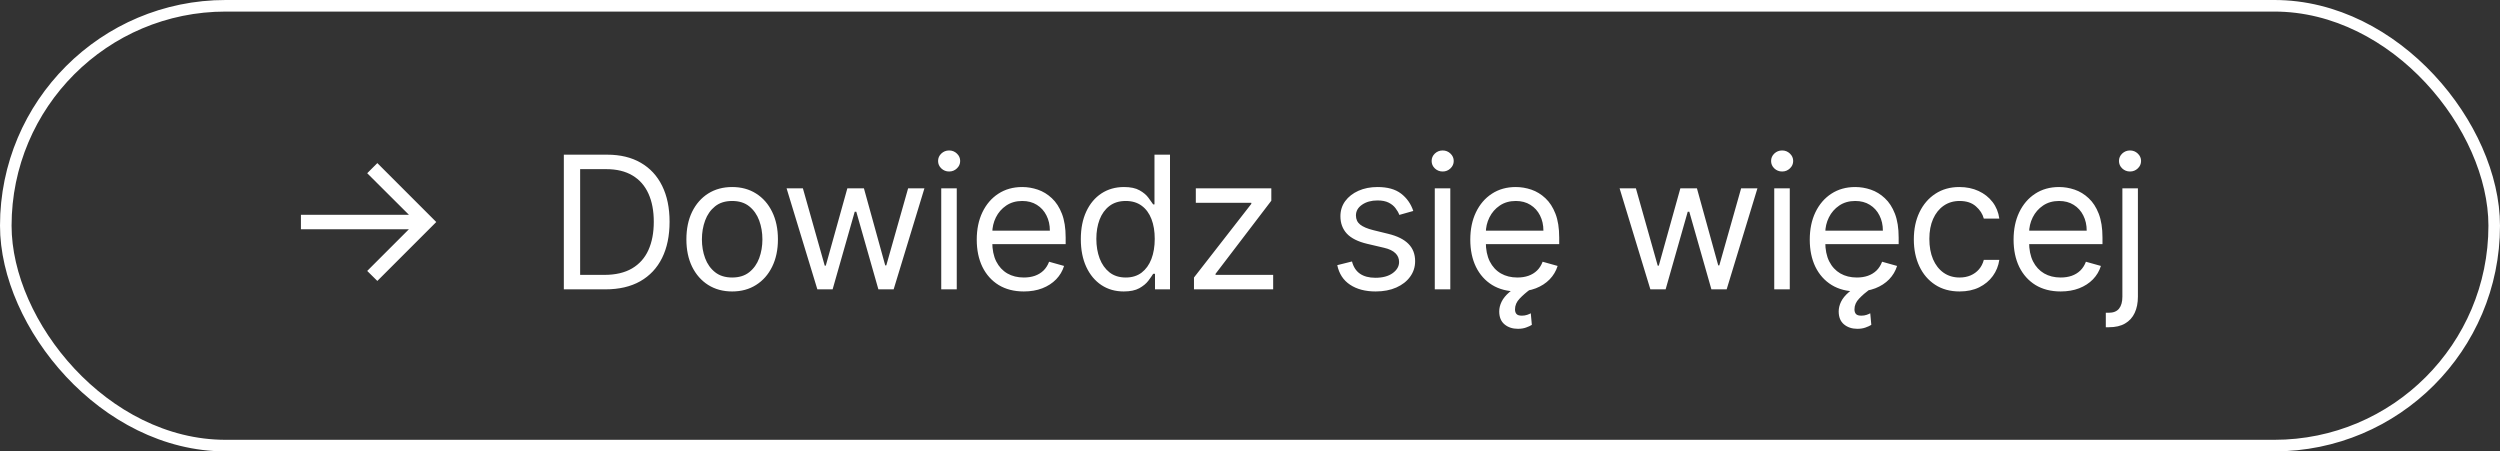
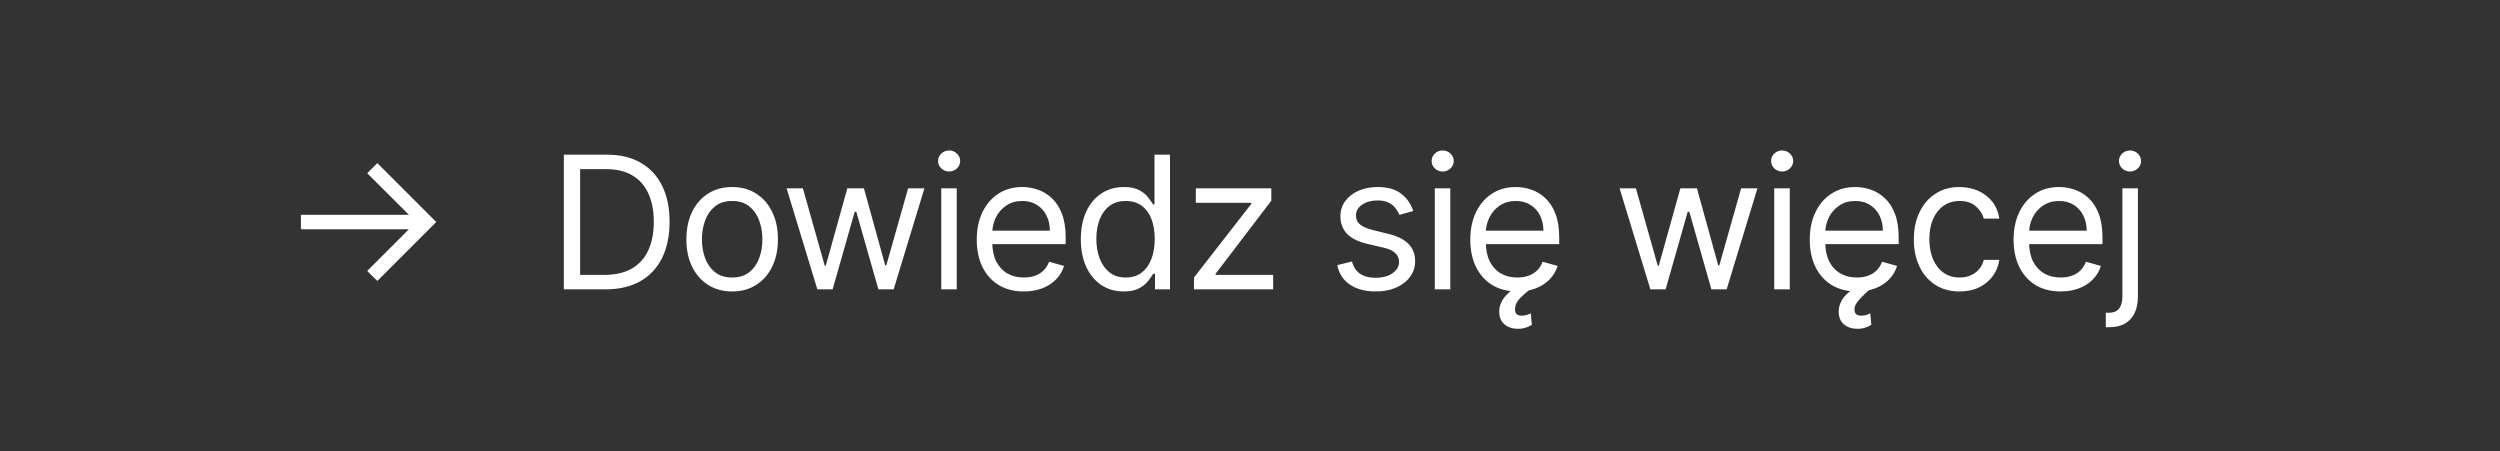
<svg xmlns="http://www.w3.org/2000/svg" width="216" height="39" viewBox="0 0 216 39" fill="none">
  <rect x="0" y="0" width="216" height="39" fill="#333333" stroke="none" />
-   <rect x="0.5" y="0.5" width="215" height="38" rx="19" stroke="white" />
-   <path d="M32.602 24.273L31.727 23.409L35.33 19.807H26V18.557H35.33L31.727 14.966L32.602 14.091L37.693 19.182L32.602 24.273ZM52.306 25H48.715V13.364H52.465C53.593 13.364 54.559 13.597 55.362 14.062C56.166 14.525 56.781 15.189 57.209 16.057C57.637 16.921 57.851 17.954 57.851 19.159C57.851 20.371 57.635 21.415 57.203 22.29C56.772 23.161 56.143 23.831 55.317 24.301C54.491 24.767 53.487 25 52.306 25ZM50.124 23.75H52.215C53.177 23.75 53.974 23.564 54.607 23.193C55.239 22.822 55.711 22.294 56.022 21.608C56.332 20.922 56.487 20.106 56.487 19.159C56.487 18.22 56.334 17.411 56.027 16.733C55.72 16.051 55.262 15.528 54.652 15.165C54.042 14.797 53.283 14.614 52.374 14.614H50.124V23.75ZM63.258 25.182C62.471 25.182 61.779 24.994 61.184 24.619C60.594 24.244 60.132 23.72 59.798 23.046C59.469 22.371 59.304 21.583 59.304 20.682C59.304 19.773 59.469 18.979 59.798 18.301C60.132 17.623 60.594 17.097 61.184 16.722C61.779 16.347 62.471 16.159 63.258 16.159C64.046 16.159 64.736 16.347 65.326 16.722C65.921 17.097 66.383 17.623 66.713 18.301C67.046 18.979 67.213 19.773 67.213 20.682C67.213 21.583 67.046 22.371 66.713 23.046C66.383 23.72 65.921 24.244 65.326 24.619C64.736 24.994 64.046 25.182 63.258 25.182ZM63.258 23.977C63.857 23.977 64.349 23.824 64.736 23.517C65.122 23.21 65.408 22.807 65.594 22.307C65.779 21.807 65.872 21.265 65.872 20.682C65.872 20.099 65.779 19.555 65.594 19.051C65.408 18.547 65.122 18.14 64.736 17.829C64.349 17.519 63.857 17.364 63.258 17.364C62.66 17.364 62.167 17.519 61.781 17.829C61.395 18.14 61.109 18.547 60.923 19.051C60.737 19.555 60.645 20.099 60.645 20.682C60.645 21.265 60.737 21.807 60.923 22.307C61.109 22.807 61.395 23.21 61.781 23.517C62.167 23.824 62.66 23.977 63.258 23.977ZM70.62 25L67.961 16.273H69.37L71.257 22.954H71.347L73.211 16.273H74.643L76.484 22.932H76.575L78.461 16.273H79.87L77.211 25H75.893L73.984 18.296H73.847L71.938 25H70.62ZM81.323 25V16.273H82.664V25H81.323ZM82.005 14.818C81.743 14.818 81.518 14.729 81.329 14.551C81.143 14.373 81.05 14.159 81.05 13.909C81.05 13.659 81.143 13.445 81.329 13.267C81.518 13.089 81.743 13 82.005 13C82.266 13 82.49 13.089 82.675 13.267C82.865 13.445 82.959 13.659 82.959 13.909C82.959 14.159 82.865 14.373 82.675 14.551C82.49 14.729 82.266 14.818 82.005 14.818ZM88.459 25.182C87.618 25.182 86.893 24.996 86.283 24.625C85.677 24.25 85.209 23.727 84.879 23.057C84.554 22.383 84.391 21.599 84.391 20.704C84.391 19.811 84.554 19.023 84.879 18.341C85.209 17.655 85.667 17.121 86.254 16.739C86.845 16.352 87.535 16.159 88.323 16.159C88.777 16.159 89.226 16.235 89.669 16.386C90.112 16.538 90.516 16.784 90.879 17.125C91.243 17.462 91.533 17.909 91.749 18.466C91.965 19.023 92.073 19.708 92.073 20.523V21.091H85.345V19.932H90.709C90.709 19.439 90.61 19 90.413 18.614C90.22 18.227 89.944 17.922 89.584 17.699C89.228 17.475 88.807 17.364 88.323 17.364C87.788 17.364 87.326 17.496 86.936 17.761C86.55 18.023 86.252 18.364 86.044 18.784C85.836 19.204 85.732 19.655 85.732 20.136V20.909C85.732 21.568 85.845 22.127 86.073 22.585C86.304 23.04 86.624 23.386 87.033 23.625C87.442 23.86 87.917 23.977 88.459 23.977C88.811 23.977 89.129 23.928 89.413 23.829C89.701 23.727 89.949 23.576 90.158 23.375C90.366 23.171 90.527 22.917 90.641 22.614L91.936 22.977C91.8 23.417 91.571 23.803 91.249 24.136C90.927 24.466 90.529 24.724 90.055 24.909C89.582 25.091 89.05 25.182 88.459 25.182ZM97.088 25.182C96.361 25.182 95.718 24.998 95.162 24.631C94.605 24.259 94.169 23.737 93.855 23.062C93.54 22.384 93.383 21.583 93.383 20.659C93.383 19.742 93.54 18.947 93.855 18.273C94.169 17.599 94.607 17.078 95.167 16.71C95.728 16.343 96.376 16.159 97.111 16.159C97.679 16.159 98.127 16.254 98.457 16.443C98.79 16.629 99.044 16.841 99.218 17.079C99.396 17.314 99.535 17.508 99.633 17.659H99.747V13.364H101.088V25H99.792V23.659H99.633C99.535 23.818 99.394 24.019 99.213 24.261C99.031 24.5 98.771 24.714 98.434 24.903C98.097 25.089 97.648 25.182 97.088 25.182ZM97.269 23.977C97.807 23.977 98.262 23.837 98.633 23.557C99.004 23.273 99.287 22.881 99.48 22.381C99.673 21.877 99.769 21.296 99.769 20.636C99.769 19.985 99.675 19.415 99.486 18.926C99.296 18.434 99.016 18.051 98.644 17.778C98.273 17.502 97.815 17.364 97.269 17.364C96.701 17.364 96.228 17.509 95.849 17.801C95.474 18.089 95.192 18.481 95.002 18.977C94.817 19.47 94.724 20.023 94.724 20.636C94.724 21.258 94.819 21.822 95.008 22.329C95.201 22.833 95.486 23.235 95.861 23.534C96.239 23.829 96.709 23.977 97.269 23.977ZM103.16 25V23.977L108.114 17.614V17.523H103.319V16.273H109.842V17.341L105.023 23.659V23.75H110.001V25H103.16ZM122.108 18.227L120.903 18.568C120.828 18.367 120.716 18.172 120.568 17.983C120.424 17.79 120.227 17.631 119.977 17.506C119.727 17.381 119.407 17.318 119.017 17.318C118.483 17.318 118.038 17.441 117.682 17.688C117.329 17.93 117.153 18.239 117.153 18.614C117.153 18.947 117.275 19.21 117.517 19.403C117.759 19.597 118.138 19.758 118.653 19.886L119.949 20.204C120.729 20.394 121.31 20.684 121.693 21.074C122.076 21.46 122.267 21.958 122.267 22.568C122.267 23.068 122.123 23.515 121.835 23.909C121.551 24.303 121.153 24.614 120.642 24.841C120.131 25.068 119.536 25.182 118.858 25.182C117.968 25.182 117.231 24.989 116.648 24.602C116.064 24.216 115.695 23.651 115.54 22.909L116.812 22.591C116.934 23.061 117.163 23.413 117.5 23.648C117.841 23.883 118.286 24 118.835 24C119.46 24 119.956 23.867 120.324 23.602C120.695 23.333 120.881 23.011 120.881 22.636C120.881 22.333 120.775 22.079 120.562 21.875C120.35 21.667 120.025 21.511 119.585 21.409L118.131 21.068C117.331 20.879 116.744 20.585 116.369 20.188C115.998 19.786 115.812 19.284 115.812 18.682C115.812 18.189 115.951 17.754 116.227 17.375C116.507 16.996 116.888 16.699 117.369 16.483C117.854 16.267 118.403 16.159 119.017 16.159C119.881 16.159 120.559 16.349 121.051 16.727C121.547 17.106 121.9 17.606 122.108 18.227ZM123.965 25V16.273H125.306V25H123.965ZM124.647 14.818C124.386 14.818 124.16 14.729 123.971 14.551C123.785 14.373 123.693 14.159 123.693 13.909C123.693 13.659 123.785 13.445 123.971 13.267C124.16 13.089 124.386 13 124.647 13C124.909 13 125.132 13.089 125.318 13.267C125.507 13.445 125.602 13.659 125.602 13.909C125.602 14.159 125.507 14.373 125.318 14.551C125.132 14.729 124.909 14.818 124.647 14.818ZM131.101 25.182C130.26 25.182 129.535 24.996 128.925 24.625C128.319 24.25 127.851 23.727 127.522 23.057C127.196 22.383 127.033 21.599 127.033 20.704C127.033 19.811 127.196 19.023 127.522 18.341C127.851 17.655 128.31 17.121 128.897 16.739C129.488 16.352 130.177 16.159 130.965 16.159C131.42 16.159 131.868 16.235 132.312 16.386C132.755 16.538 133.158 16.784 133.522 17.125C133.885 17.462 134.175 17.909 134.391 18.466C134.607 19.023 134.715 19.708 134.715 20.523V21.091H127.988V19.932H133.351C133.351 19.439 133.253 19 133.056 18.614C132.863 18.227 132.586 17.922 132.226 17.699C131.87 17.475 131.45 17.364 130.965 17.364C130.431 17.364 129.969 17.496 129.579 17.761C129.192 18.023 128.895 18.364 128.687 18.784C128.478 19.204 128.374 19.655 128.374 20.136V20.909C128.374 21.568 128.488 22.127 128.715 22.585C128.946 23.04 129.266 23.386 129.675 23.625C130.084 23.86 130.56 23.977 131.101 23.977C131.454 23.977 131.772 23.928 132.056 23.829C132.344 23.727 132.592 23.576 132.8 23.375C133.009 23.171 133.17 22.917 133.283 22.614L134.579 22.977C134.442 23.417 134.213 23.803 133.891 24.136C133.569 24.466 133.171 24.724 132.698 24.909C132.224 25.091 131.692 25.182 131.101 25.182ZM131.147 28.409C130.681 28.409 130.295 28.28 129.988 28.023C129.685 27.769 129.533 27.398 129.533 26.909C129.533 26.629 129.601 26.349 129.738 26.068C129.874 25.788 130.094 25.517 130.397 25.256C130.7 24.994 131.101 24.75 131.601 24.523L132.215 25C131.874 25.25 131.569 25.515 131.3 25.796C131.031 26.076 130.897 26.386 130.897 26.727C130.897 26.898 130.938 27.03 131.022 27.125C131.105 27.224 131.26 27.273 131.488 27.273C131.658 27.273 131.81 27.25 131.942 27.204C132.075 27.159 132.181 27.114 132.26 27.068L132.351 28.068C132.226 28.148 132.062 28.224 131.857 28.296C131.656 28.371 131.42 28.409 131.147 28.409ZM142.592 25L139.933 16.273H141.342L143.228 22.954H143.319L145.183 16.273H146.615L148.456 22.932H148.547L150.433 16.273H151.842L149.183 25H147.865L145.956 18.296H145.819L143.91 25H142.592ZM153.295 25V16.273H154.636V25H153.295ZM153.977 14.818C153.715 14.818 153.49 14.729 153.3 14.551C153.115 14.373 153.022 14.159 153.022 13.909C153.022 13.659 153.115 13.445 153.3 13.267C153.49 13.089 153.715 13 153.977 13C154.238 13 154.461 13.089 154.647 13.267C154.836 13.445 154.931 13.659 154.931 13.909C154.931 14.159 154.836 14.373 154.647 14.551C154.461 14.729 154.238 14.818 153.977 14.818ZM160.431 25.182C159.59 25.182 158.864 24.996 158.255 24.625C157.649 24.25 157.181 23.727 156.851 23.057C156.525 22.383 156.363 21.599 156.363 20.704C156.363 19.811 156.525 19.023 156.851 18.341C157.181 17.655 157.639 17.121 158.226 16.739C158.817 16.352 159.506 16.159 160.294 16.159C160.749 16.159 161.198 16.235 161.641 16.386C162.084 16.538 162.488 16.784 162.851 17.125C163.215 17.462 163.505 17.909 163.721 18.466C163.936 19.023 164.044 19.708 164.044 20.523V21.091H157.317V19.932H162.681C162.681 19.439 162.582 19 162.385 18.614C162.192 18.227 161.916 17.922 161.556 17.699C161.2 17.475 160.779 17.364 160.294 17.364C159.76 17.364 159.298 17.496 158.908 17.761C158.522 18.023 158.224 18.364 158.016 18.784C157.808 19.204 157.703 19.655 157.703 20.136V20.909C157.703 21.568 157.817 22.127 158.044 22.585C158.275 23.04 158.596 23.386 159.005 23.625C159.414 23.86 159.889 23.977 160.431 23.977C160.783 23.977 161.101 23.928 161.385 23.829C161.673 23.727 161.921 23.576 162.13 23.375C162.338 23.171 162.499 22.917 162.613 22.614L163.908 22.977C163.772 23.417 163.542 23.803 163.221 24.136C162.899 24.466 162.501 24.724 162.027 24.909C161.554 25.091 161.022 25.182 160.431 25.182ZM160.476 28.409C160.01 28.409 159.624 28.28 159.317 28.023C159.014 27.769 158.863 27.398 158.863 26.909C158.863 26.629 158.931 26.349 159.067 26.068C159.203 25.788 159.423 25.517 159.726 25.256C160.029 24.994 160.431 24.75 160.931 24.523L161.544 25C161.203 25.25 160.899 25.515 160.63 25.796C160.361 26.076 160.226 26.386 160.226 26.727C160.226 26.898 160.268 27.03 160.351 27.125C160.435 27.224 160.59 27.273 160.817 27.273C160.988 27.273 161.139 27.25 161.272 27.204C161.404 27.159 161.51 27.114 161.59 27.068L161.681 28.068C161.556 28.148 161.391 28.224 161.186 28.296C160.986 28.371 160.749 28.409 160.476 28.409ZM169.31 25.182C168.491 25.182 167.787 24.989 167.196 24.602C166.605 24.216 166.151 23.684 165.832 23.006C165.514 22.328 165.355 21.553 165.355 20.682C165.355 19.796 165.518 19.013 165.844 18.335C166.173 17.653 166.632 17.121 167.219 16.739C167.81 16.352 168.499 16.159 169.287 16.159C169.901 16.159 170.454 16.273 170.946 16.5C171.438 16.727 171.842 17.046 172.156 17.454C172.471 17.864 172.666 18.341 172.741 18.886H171.401C171.298 18.489 171.071 18.136 170.719 17.829C170.37 17.519 169.901 17.364 169.31 17.364C168.787 17.364 168.329 17.5 167.935 17.773C167.544 18.042 167.24 18.422 167.02 18.915C166.804 19.403 166.696 19.977 166.696 20.636C166.696 21.311 166.802 21.898 167.014 22.398C167.23 22.898 167.533 23.286 167.923 23.562C168.317 23.839 168.779 23.977 169.31 23.977C169.658 23.977 169.974 23.917 170.258 23.796C170.543 23.674 170.783 23.5 170.98 23.273C171.177 23.046 171.317 22.773 171.401 22.454H172.741C172.666 22.97 172.478 23.434 172.179 23.847C171.883 24.256 171.491 24.581 171.003 24.824C170.518 25.062 169.954 25.182 169.31 25.182ZM178.041 25.182C177.2 25.182 176.474 24.996 175.865 24.625C175.259 24.25 174.791 23.727 174.461 23.057C174.135 22.383 173.973 21.599 173.973 20.704C173.973 19.811 174.135 19.023 174.461 18.341C174.791 17.655 175.249 17.121 175.836 16.739C176.427 16.352 177.116 16.159 177.904 16.159C178.359 16.159 178.808 16.235 179.251 16.386C179.694 16.538 180.098 16.784 180.461 17.125C180.825 17.462 181.115 17.909 181.331 18.466C181.546 19.023 181.654 19.708 181.654 20.523V21.091H174.927V19.932H180.291C180.291 19.439 180.192 19 179.995 18.614C179.802 18.227 179.526 17.922 179.166 17.699C178.81 17.475 178.389 17.364 177.904 17.364C177.37 17.364 176.908 17.496 176.518 17.761C176.132 18.023 175.834 18.364 175.626 18.784C175.418 19.204 175.313 19.655 175.313 20.136V20.909C175.313 21.568 175.427 22.127 175.654 22.585C175.885 23.04 176.206 23.386 176.615 23.625C177.024 23.86 177.499 23.977 178.041 23.977C178.393 23.977 178.711 23.928 178.995 23.829C179.283 23.727 179.531 23.576 179.74 23.375C179.948 23.171 180.109 22.917 180.223 22.614L181.518 22.977C181.382 23.417 181.152 23.803 180.831 24.136C180.509 24.466 180.111 24.724 179.637 24.909C179.164 25.091 178.632 25.182 178.041 25.182ZM183.374 16.273H184.715V25.636C184.715 26.174 184.622 26.64 184.437 27.034C184.255 27.428 183.978 27.733 183.607 27.949C183.24 28.165 182.776 28.273 182.215 28.273C182.17 28.273 182.124 28.273 182.079 28.273C182.033 28.273 181.988 28.273 181.942 28.273V27.023C181.988 27.023 182.029 27.023 182.067 27.023C182.105 27.023 182.147 27.023 182.192 27.023C182.601 27.023 182.901 26.901 183.09 26.659C183.279 26.421 183.374 26.079 183.374 25.636V16.273ZM184.033 14.818C183.772 14.818 183.547 14.729 183.357 14.551C183.172 14.373 183.079 14.159 183.079 13.909C183.079 13.659 183.172 13.445 183.357 13.267C183.547 13.089 183.772 13 184.033 13C184.295 13 184.518 13.089 184.704 13.267C184.893 13.445 184.988 13.659 184.988 13.909C184.988 14.159 184.893 14.373 184.704 14.551C184.518 14.729 184.295 14.818 184.033 14.818Z" fill="white" />
+   <path d="M32.602 24.273L31.727 23.409L35.33 19.807H26V18.557H35.33L31.727 14.966L32.602 14.091L37.693 19.182L32.602 24.273ZM52.306 25H48.715V13.364H52.465C53.593 13.364 54.559 13.597 55.362 14.062C56.166 14.525 56.781 15.189 57.209 16.057C57.637 16.921 57.851 17.954 57.851 19.159C57.851 20.371 57.635 21.415 57.203 22.29C56.772 23.161 56.143 23.831 55.317 24.301C54.491 24.767 53.487 25 52.306 25ZM50.124 23.75H52.215C53.177 23.75 53.974 23.564 54.607 23.193C55.239 22.822 55.711 22.294 56.022 21.608C56.332 20.922 56.487 20.106 56.487 19.159C56.487 18.22 56.334 17.411 56.027 16.733C55.72 16.051 55.262 15.528 54.652 15.165C54.042 14.797 53.283 14.614 52.374 14.614H50.124V23.75ZM63.258 25.182C62.471 25.182 61.779 24.994 61.184 24.619C60.594 24.244 60.132 23.72 59.798 23.046C59.469 22.371 59.304 21.583 59.304 20.682C59.304 19.773 59.469 18.979 59.798 18.301C60.132 17.623 60.594 17.097 61.184 16.722C61.779 16.347 62.471 16.159 63.258 16.159C64.046 16.159 64.736 16.347 65.326 16.722C65.921 17.097 66.383 17.623 66.713 18.301C67.046 18.979 67.213 19.773 67.213 20.682C67.213 21.583 67.046 22.371 66.713 23.046C66.383 23.72 65.921 24.244 65.326 24.619C64.736 24.994 64.046 25.182 63.258 25.182ZM63.258 23.977C63.857 23.977 64.349 23.824 64.736 23.517C65.122 23.21 65.408 22.807 65.594 22.307C65.779 21.807 65.872 21.265 65.872 20.682C65.872 20.099 65.779 19.555 65.594 19.051C65.408 18.547 65.122 18.14 64.736 17.829C64.349 17.519 63.857 17.364 63.258 17.364C62.66 17.364 62.167 17.519 61.781 17.829C61.395 18.14 61.109 18.547 60.923 19.051C60.737 19.555 60.645 20.099 60.645 20.682C60.645 21.265 60.737 21.807 60.923 22.307C61.109 22.807 61.395 23.21 61.781 23.517C62.167 23.824 62.66 23.977 63.258 23.977ZM70.62 25L67.961 16.273H69.37L71.257 22.954H71.347L73.211 16.273H74.643L76.484 22.932H76.575L78.461 16.273H79.87L77.211 25H75.893L73.984 18.296H73.847L71.938 25H70.62ZM81.323 25V16.273H82.664V25H81.323ZM82.005 14.818C81.743 14.818 81.518 14.729 81.329 14.551C81.143 14.373 81.05 14.159 81.05 13.909C81.05 13.659 81.143 13.445 81.329 13.267C81.518 13.089 81.743 13 82.005 13C82.266 13 82.49 13.089 82.675 13.267C82.865 13.445 82.959 13.659 82.959 13.909C82.959 14.159 82.865 14.373 82.675 14.551C82.49 14.729 82.266 14.818 82.005 14.818ZM88.459 25.182C87.618 25.182 86.893 24.996 86.283 24.625C85.677 24.25 85.209 23.727 84.879 23.057C84.554 22.383 84.391 21.599 84.391 20.704C84.391 19.811 84.554 19.023 84.879 18.341C85.209 17.655 85.667 17.121 86.254 16.739C86.845 16.352 87.535 16.159 88.323 16.159C88.777 16.159 89.226 16.235 89.669 16.386C90.112 16.538 90.516 16.784 90.879 17.125C91.243 17.462 91.533 17.909 91.749 18.466C91.965 19.023 92.073 19.708 92.073 20.523V21.091H85.345V19.932H90.709C90.709 19.439 90.61 19 90.413 18.614C90.22 18.227 89.944 17.922 89.584 17.699C89.228 17.475 88.807 17.364 88.323 17.364C87.788 17.364 87.326 17.496 86.936 17.761C86.55 18.023 86.252 18.364 86.044 18.784C85.836 19.204 85.732 19.655 85.732 20.136V20.909C85.732 21.568 85.845 22.127 86.073 22.585C86.304 23.04 86.624 23.386 87.033 23.625C87.442 23.86 87.917 23.977 88.459 23.977C88.811 23.977 89.129 23.928 89.413 23.829C89.701 23.727 89.949 23.576 90.158 23.375C90.366 23.171 90.527 22.917 90.641 22.614L91.936 22.977C91.8 23.417 91.571 23.803 91.249 24.136C90.927 24.466 90.529 24.724 90.055 24.909C89.582 25.091 89.05 25.182 88.459 25.182ZM97.088 25.182C96.361 25.182 95.718 24.998 95.162 24.631C94.605 24.259 94.169 23.737 93.855 23.062C93.54 22.384 93.383 21.583 93.383 20.659C93.383 19.742 93.54 18.947 93.855 18.273C94.169 17.599 94.607 17.078 95.167 16.71C95.728 16.343 96.376 16.159 97.111 16.159C97.679 16.159 98.127 16.254 98.457 16.443C98.79 16.629 99.044 16.841 99.218 17.079C99.396 17.314 99.535 17.508 99.633 17.659H99.747V13.364H101.088V25H99.792V23.659H99.633C99.535 23.818 99.394 24.019 99.213 24.261C99.031 24.5 98.771 24.714 98.434 24.903C98.097 25.089 97.648 25.182 97.088 25.182ZM97.269 23.977C97.807 23.977 98.262 23.837 98.633 23.557C99.004 23.273 99.287 22.881 99.48 22.381C99.673 21.877 99.769 21.296 99.769 20.636C99.769 19.985 99.675 19.415 99.486 18.926C99.296 18.434 99.016 18.051 98.644 17.778C98.273 17.502 97.815 17.364 97.269 17.364C96.701 17.364 96.228 17.509 95.849 17.801C95.474 18.089 95.192 18.481 95.002 18.977C94.817 19.47 94.724 20.023 94.724 20.636C94.724 21.258 94.819 21.822 95.008 22.329C95.201 22.833 95.486 23.235 95.861 23.534C96.239 23.829 96.709 23.977 97.269 23.977ZM103.16 25V23.977L108.114 17.614V17.523H103.319V16.273H109.842V17.341L105.023 23.659V23.75H110.001V25H103.16ZM122.108 18.227L120.903 18.568C120.828 18.367 120.716 18.172 120.568 17.983C120.424 17.79 120.227 17.631 119.977 17.506C119.727 17.381 119.407 17.318 119.017 17.318C118.483 17.318 118.038 17.441 117.682 17.688C117.329 17.93 117.153 18.239 117.153 18.614C117.153 18.947 117.275 19.21 117.517 19.403C117.759 19.597 118.138 19.758 118.653 19.886L119.949 20.204C120.729 20.394 121.31 20.684 121.693 21.074C122.076 21.46 122.267 21.958 122.267 22.568C122.267 23.068 122.123 23.515 121.835 23.909C121.551 24.303 121.153 24.614 120.642 24.841C120.131 25.068 119.536 25.182 118.858 25.182C117.968 25.182 117.231 24.989 116.648 24.602C116.064 24.216 115.695 23.651 115.54 22.909L116.812 22.591C116.934 23.061 117.163 23.413 117.5 23.648C117.841 23.883 118.286 24 118.835 24C119.46 24 119.956 23.867 120.324 23.602C120.695 23.333 120.881 23.011 120.881 22.636C120.881 22.333 120.775 22.079 120.562 21.875C120.35 21.667 120.025 21.511 119.585 21.409L118.131 21.068C117.331 20.879 116.744 20.585 116.369 20.188C115.998 19.786 115.812 19.284 115.812 18.682C115.812 18.189 115.951 17.754 116.227 17.375C116.507 16.996 116.888 16.699 117.369 16.483C117.854 16.267 118.403 16.159 119.017 16.159C119.881 16.159 120.559 16.349 121.051 16.727C121.547 17.106 121.9 17.606 122.108 18.227ZM123.965 25V16.273H125.306V25H123.965ZM124.647 14.818C124.386 14.818 124.16 14.729 123.971 14.551C123.785 14.373 123.693 14.159 123.693 13.909C123.693 13.659 123.785 13.445 123.971 13.267C124.16 13.089 124.386 13 124.647 13C124.909 13 125.132 13.089 125.318 13.267C125.507 13.445 125.602 13.659 125.602 13.909C125.602 14.159 125.507 14.373 125.318 14.551C125.132 14.729 124.909 14.818 124.647 14.818ZM131.101 25.182C130.26 25.182 129.535 24.996 128.925 24.625C128.319 24.25 127.851 23.727 127.522 23.057C127.196 22.383 127.033 21.599 127.033 20.704C127.033 19.811 127.196 19.023 127.522 18.341C127.851 17.655 128.31 17.121 128.897 16.739C129.488 16.352 130.177 16.159 130.965 16.159C131.42 16.159 131.868 16.235 132.312 16.386C132.755 16.538 133.158 16.784 133.522 17.125C133.885 17.462 134.175 17.909 134.391 18.466C134.607 19.023 134.715 19.708 134.715 20.523V21.091H127.988V19.932H133.351C133.351 19.439 133.253 19 133.056 18.614C132.863 18.227 132.586 17.922 132.226 17.699C131.87 17.475 131.45 17.364 130.965 17.364C130.431 17.364 129.969 17.496 129.579 17.761C129.192 18.023 128.895 18.364 128.687 18.784C128.478 19.204 128.374 19.655 128.374 20.136V20.909C128.374 21.568 128.488 22.127 128.715 22.585C128.946 23.04 129.266 23.386 129.675 23.625C130.084 23.86 130.56 23.977 131.101 23.977C131.454 23.977 131.772 23.928 132.056 23.829C132.344 23.727 132.592 23.576 132.8 23.375C133.009 23.171 133.17 22.917 133.283 22.614L134.579 22.977C134.442 23.417 134.213 23.803 133.891 24.136C133.569 24.466 133.171 24.724 132.698 24.909C132.224 25.091 131.692 25.182 131.101 25.182ZM131.147 28.409C130.681 28.409 130.295 28.28 129.988 28.023C129.685 27.769 129.533 27.398 129.533 26.909C129.533 26.629 129.601 26.349 129.738 26.068C129.874 25.788 130.094 25.517 130.397 25.256C130.7 24.994 131.101 24.75 131.601 24.523L132.215 25C131.874 25.25 131.569 25.515 131.3 25.796C131.031 26.076 130.897 26.386 130.897 26.727C130.897 26.898 130.938 27.03 131.022 27.125C131.105 27.224 131.26 27.273 131.488 27.273C131.658 27.273 131.81 27.25 131.942 27.204C132.075 27.159 132.181 27.114 132.26 27.068L132.351 28.068C132.226 28.148 132.062 28.224 131.857 28.296C131.656 28.371 131.42 28.409 131.147 28.409ZM142.592 25L139.933 16.273H141.342L143.228 22.954H143.319L145.183 16.273H146.615L148.456 22.932H148.547L150.433 16.273H151.842L149.183 25H147.865L145.956 18.296H145.819L143.91 25H142.592ZM153.295 25V16.273H154.636V25H153.295ZM153.977 14.818C153.715 14.818 153.49 14.729 153.3 14.551C153.115 14.373 153.022 14.159 153.022 13.909C153.022 13.659 153.115 13.445 153.3 13.267C153.49 13.089 153.715 13 153.977 13C154.238 13 154.461 13.089 154.647 13.267C154.836 13.445 154.931 13.659 154.931 13.909C154.931 14.159 154.836 14.373 154.647 14.551C154.461 14.729 154.238 14.818 153.977 14.818ZM160.431 25.182C159.59 25.182 158.864 24.996 158.255 24.625C157.649 24.25 157.181 23.727 156.851 23.057C156.525 22.383 156.363 21.599 156.363 20.704C156.363 19.811 156.525 19.023 156.851 18.341C157.181 17.655 157.639 17.121 158.226 16.739C158.817 16.352 159.506 16.159 160.294 16.159C160.749 16.159 161.198 16.235 161.641 16.386C162.084 16.538 162.488 16.784 162.851 17.125C163.215 17.462 163.505 17.909 163.721 18.466C163.936 19.023 164.044 19.708 164.044 20.523V21.091H157.317V19.932H162.681C162.681 19.439 162.582 19 162.385 18.614C162.192 18.227 161.916 17.922 161.556 17.699C161.2 17.475 160.779 17.364 160.294 17.364C159.76 17.364 159.298 17.496 158.908 17.761C158.522 18.023 158.224 18.364 158.016 18.784C157.808 19.204 157.703 19.655 157.703 20.136V20.909C157.703 21.568 157.817 22.127 158.044 22.585C158.275 23.04 158.596 23.386 159.005 23.625C159.414 23.86 159.889 23.977 160.431 23.977C160.783 23.977 161.101 23.928 161.385 23.829C161.673 23.727 161.921 23.576 162.13 23.375C162.338 23.171 162.499 22.917 162.613 22.614L163.908 22.977C163.772 23.417 163.542 23.803 163.221 24.136C162.899 24.466 162.501 24.724 162.027 24.909C161.554 25.091 161.022 25.182 160.431 25.182ZM160.476 28.409C160.01 28.409 159.624 28.28 159.317 28.023C159.014 27.769 158.863 27.398 158.863 26.909C158.863 26.629 158.931 26.349 159.067 26.068C159.203 25.788 159.423 25.517 159.726 25.256C160.029 24.994 160.431 24.75 160.931 24.523L161.544 25C160.361 26.076 160.226 26.386 160.226 26.727C160.226 26.898 160.268 27.03 160.351 27.125C160.435 27.224 160.59 27.273 160.817 27.273C160.988 27.273 161.139 27.25 161.272 27.204C161.404 27.159 161.51 27.114 161.59 27.068L161.681 28.068C161.556 28.148 161.391 28.224 161.186 28.296C160.986 28.371 160.749 28.409 160.476 28.409ZM169.31 25.182C168.491 25.182 167.787 24.989 167.196 24.602C166.605 24.216 166.151 23.684 165.832 23.006C165.514 22.328 165.355 21.553 165.355 20.682C165.355 19.796 165.518 19.013 165.844 18.335C166.173 17.653 166.632 17.121 167.219 16.739C167.81 16.352 168.499 16.159 169.287 16.159C169.901 16.159 170.454 16.273 170.946 16.5C171.438 16.727 171.842 17.046 172.156 17.454C172.471 17.864 172.666 18.341 172.741 18.886H171.401C171.298 18.489 171.071 18.136 170.719 17.829C170.37 17.519 169.901 17.364 169.31 17.364C168.787 17.364 168.329 17.5 167.935 17.773C167.544 18.042 167.24 18.422 167.02 18.915C166.804 19.403 166.696 19.977 166.696 20.636C166.696 21.311 166.802 21.898 167.014 22.398C167.23 22.898 167.533 23.286 167.923 23.562C168.317 23.839 168.779 23.977 169.31 23.977C169.658 23.977 169.974 23.917 170.258 23.796C170.543 23.674 170.783 23.5 170.98 23.273C171.177 23.046 171.317 22.773 171.401 22.454H172.741C172.666 22.97 172.478 23.434 172.179 23.847C171.883 24.256 171.491 24.581 171.003 24.824C170.518 25.062 169.954 25.182 169.31 25.182ZM178.041 25.182C177.2 25.182 176.474 24.996 175.865 24.625C175.259 24.25 174.791 23.727 174.461 23.057C174.135 22.383 173.973 21.599 173.973 20.704C173.973 19.811 174.135 19.023 174.461 18.341C174.791 17.655 175.249 17.121 175.836 16.739C176.427 16.352 177.116 16.159 177.904 16.159C178.359 16.159 178.808 16.235 179.251 16.386C179.694 16.538 180.098 16.784 180.461 17.125C180.825 17.462 181.115 17.909 181.331 18.466C181.546 19.023 181.654 19.708 181.654 20.523V21.091H174.927V19.932H180.291C180.291 19.439 180.192 19 179.995 18.614C179.802 18.227 179.526 17.922 179.166 17.699C178.81 17.475 178.389 17.364 177.904 17.364C177.37 17.364 176.908 17.496 176.518 17.761C176.132 18.023 175.834 18.364 175.626 18.784C175.418 19.204 175.313 19.655 175.313 20.136V20.909C175.313 21.568 175.427 22.127 175.654 22.585C175.885 23.04 176.206 23.386 176.615 23.625C177.024 23.86 177.499 23.977 178.041 23.977C178.393 23.977 178.711 23.928 178.995 23.829C179.283 23.727 179.531 23.576 179.74 23.375C179.948 23.171 180.109 22.917 180.223 22.614L181.518 22.977C181.382 23.417 181.152 23.803 180.831 24.136C180.509 24.466 180.111 24.724 179.637 24.909C179.164 25.091 178.632 25.182 178.041 25.182ZM183.374 16.273H184.715V25.636C184.715 26.174 184.622 26.64 184.437 27.034C184.255 27.428 183.978 27.733 183.607 27.949C183.24 28.165 182.776 28.273 182.215 28.273C182.17 28.273 182.124 28.273 182.079 28.273C182.033 28.273 181.988 28.273 181.942 28.273V27.023C181.988 27.023 182.029 27.023 182.067 27.023C182.105 27.023 182.147 27.023 182.192 27.023C182.601 27.023 182.901 26.901 183.09 26.659C183.279 26.421 183.374 26.079 183.374 25.636V16.273ZM184.033 14.818C183.772 14.818 183.547 14.729 183.357 14.551C183.172 14.373 183.079 14.159 183.079 13.909C183.079 13.659 183.172 13.445 183.357 13.267C183.547 13.089 183.772 13 184.033 13C184.295 13 184.518 13.089 184.704 13.267C184.893 13.445 184.988 13.659 184.988 13.909C184.988 14.159 184.893 14.373 184.704 14.551C184.518 14.729 184.295 14.818 184.033 14.818Z" fill="white" />
</svg>